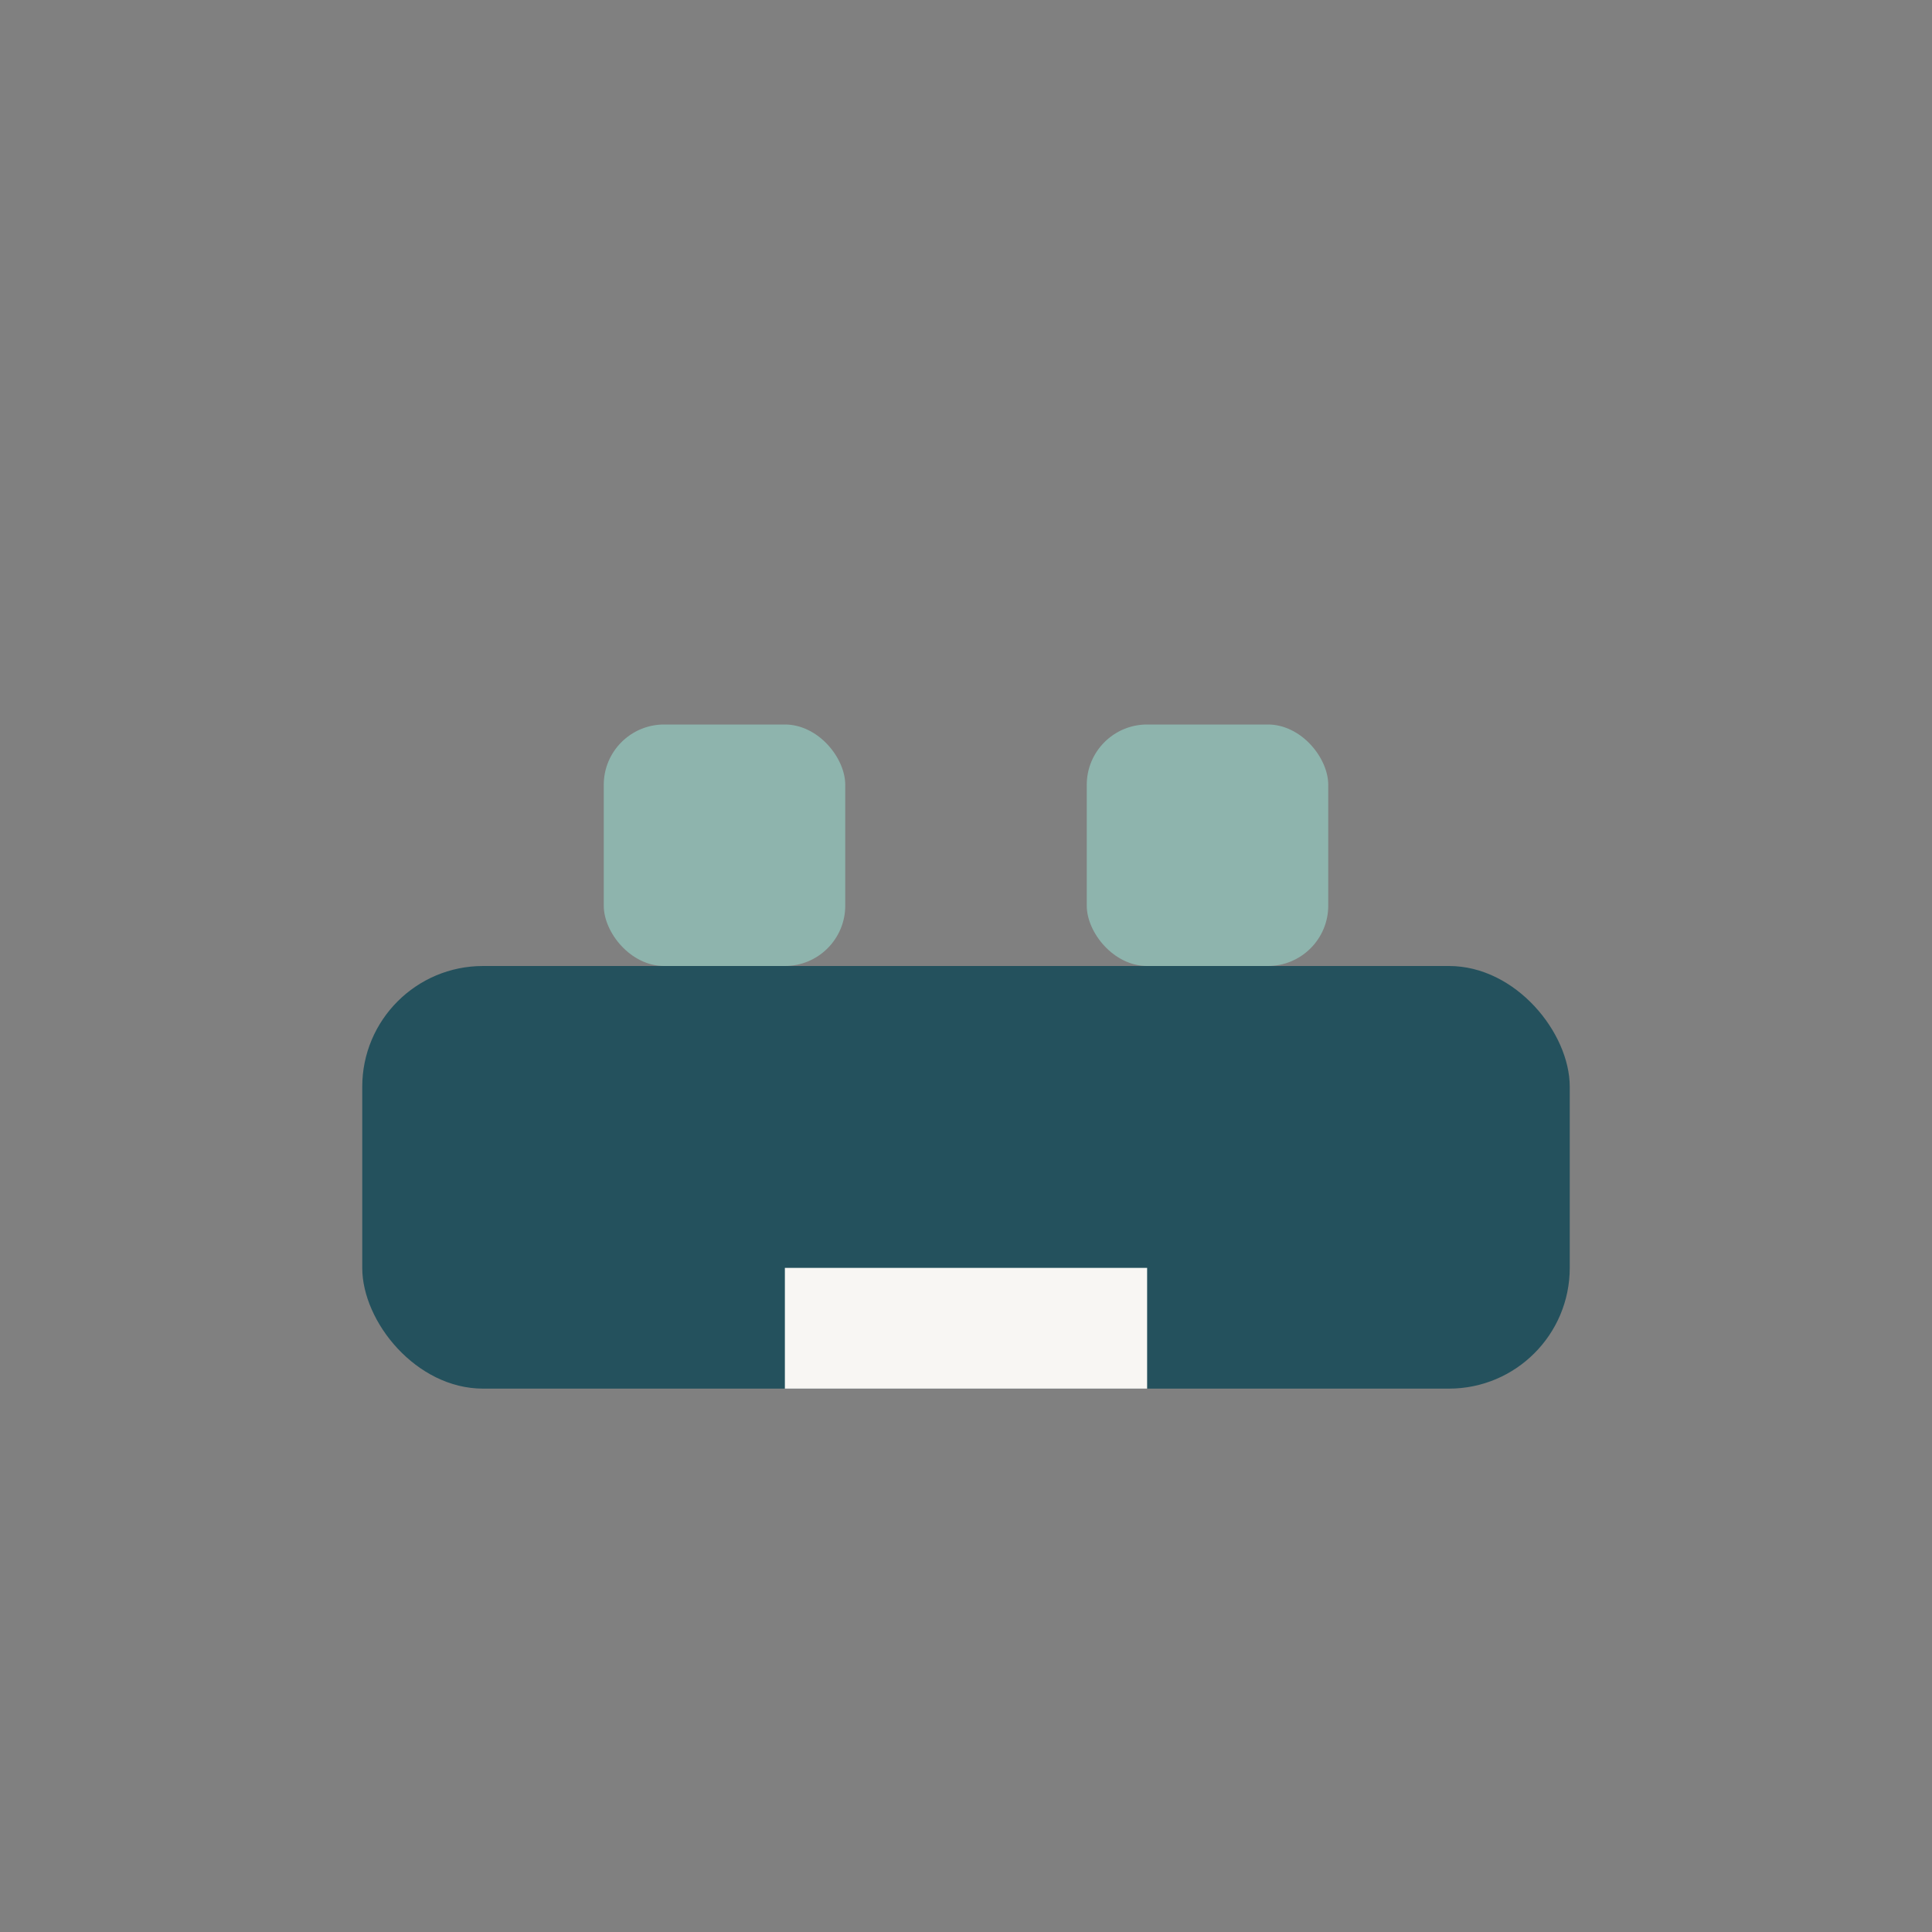
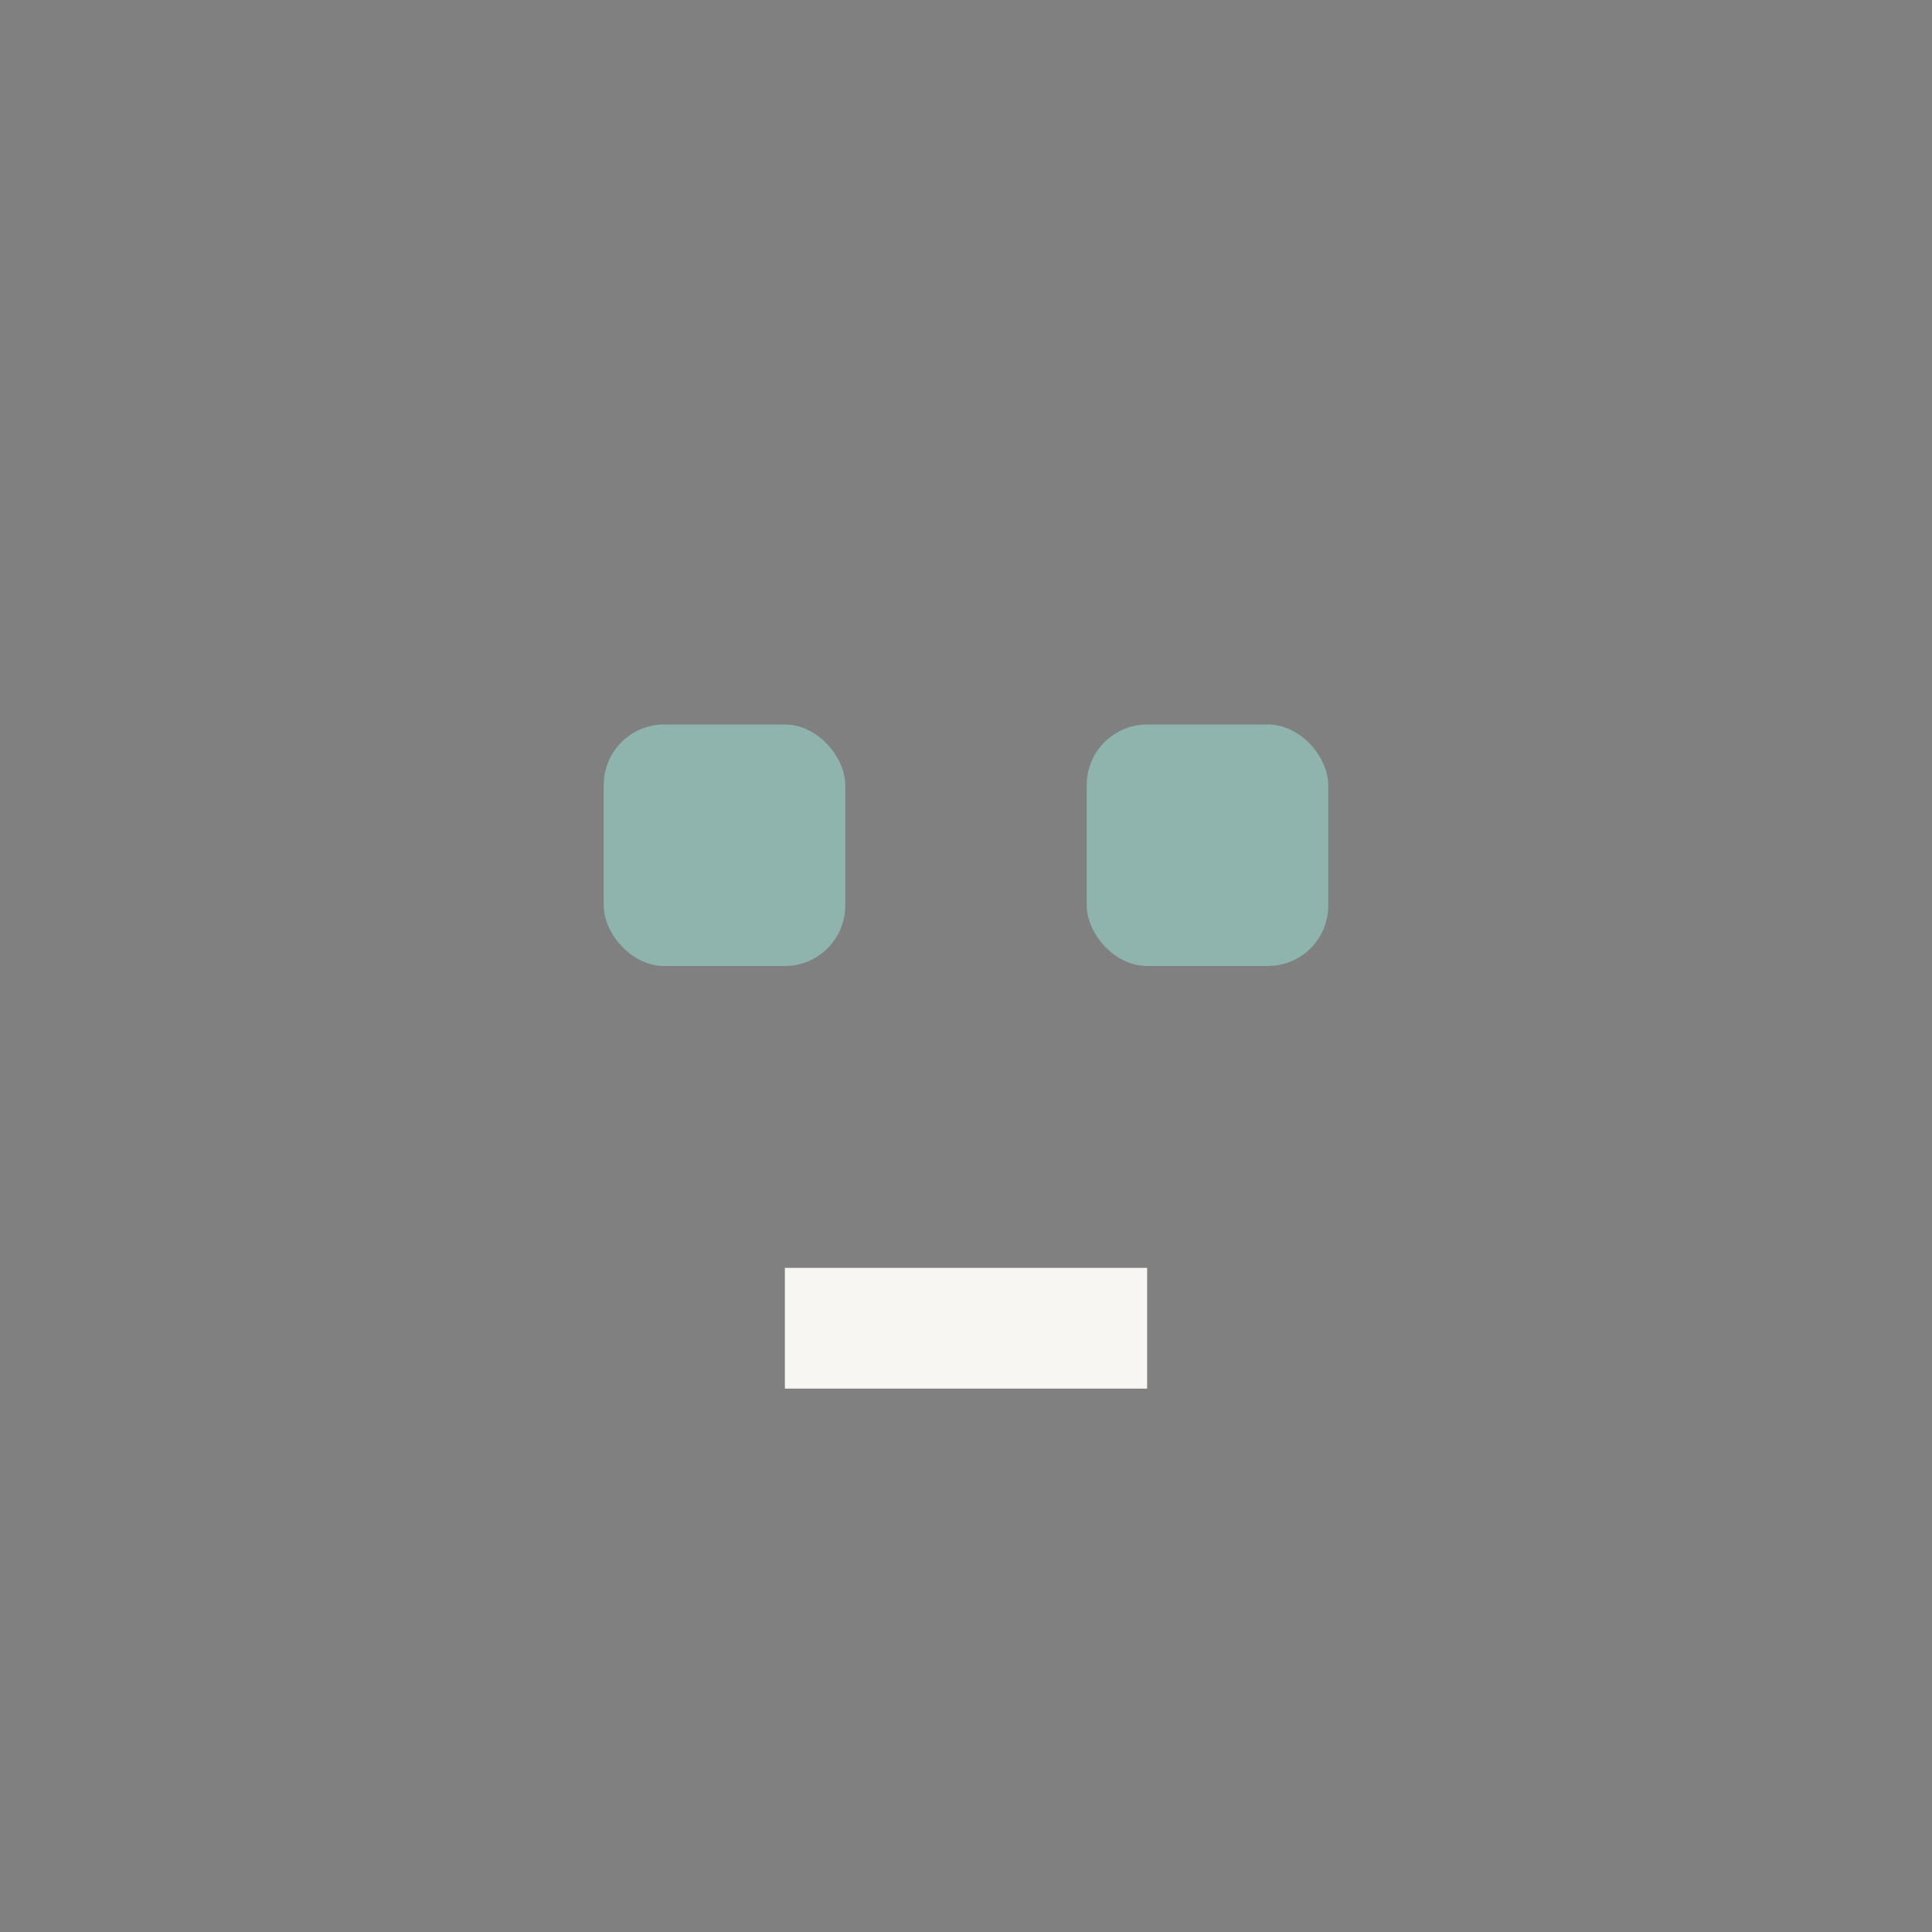
<svg xmlns="http://www.w3.org/2000/svg" width="32" height="32" viewBox="0 0 32 32">
  <rect x="0" y="0" width="32" height="32" fill="#808080" stroke="none" />
-   <rect x="6" y="16" width="20" height="7" rx="2" fill="#24515D" />
  <rect x="10" y="12" width="4" height="4" rx="1" fill="#8EB4AD" />
  <rect x="18" y="12" width="4" height="4" rx="1" fill="#8EB4AD" />
  <rect x="13" y="21" width="6" height="2" fill="#F8F6F3" />
</svg>